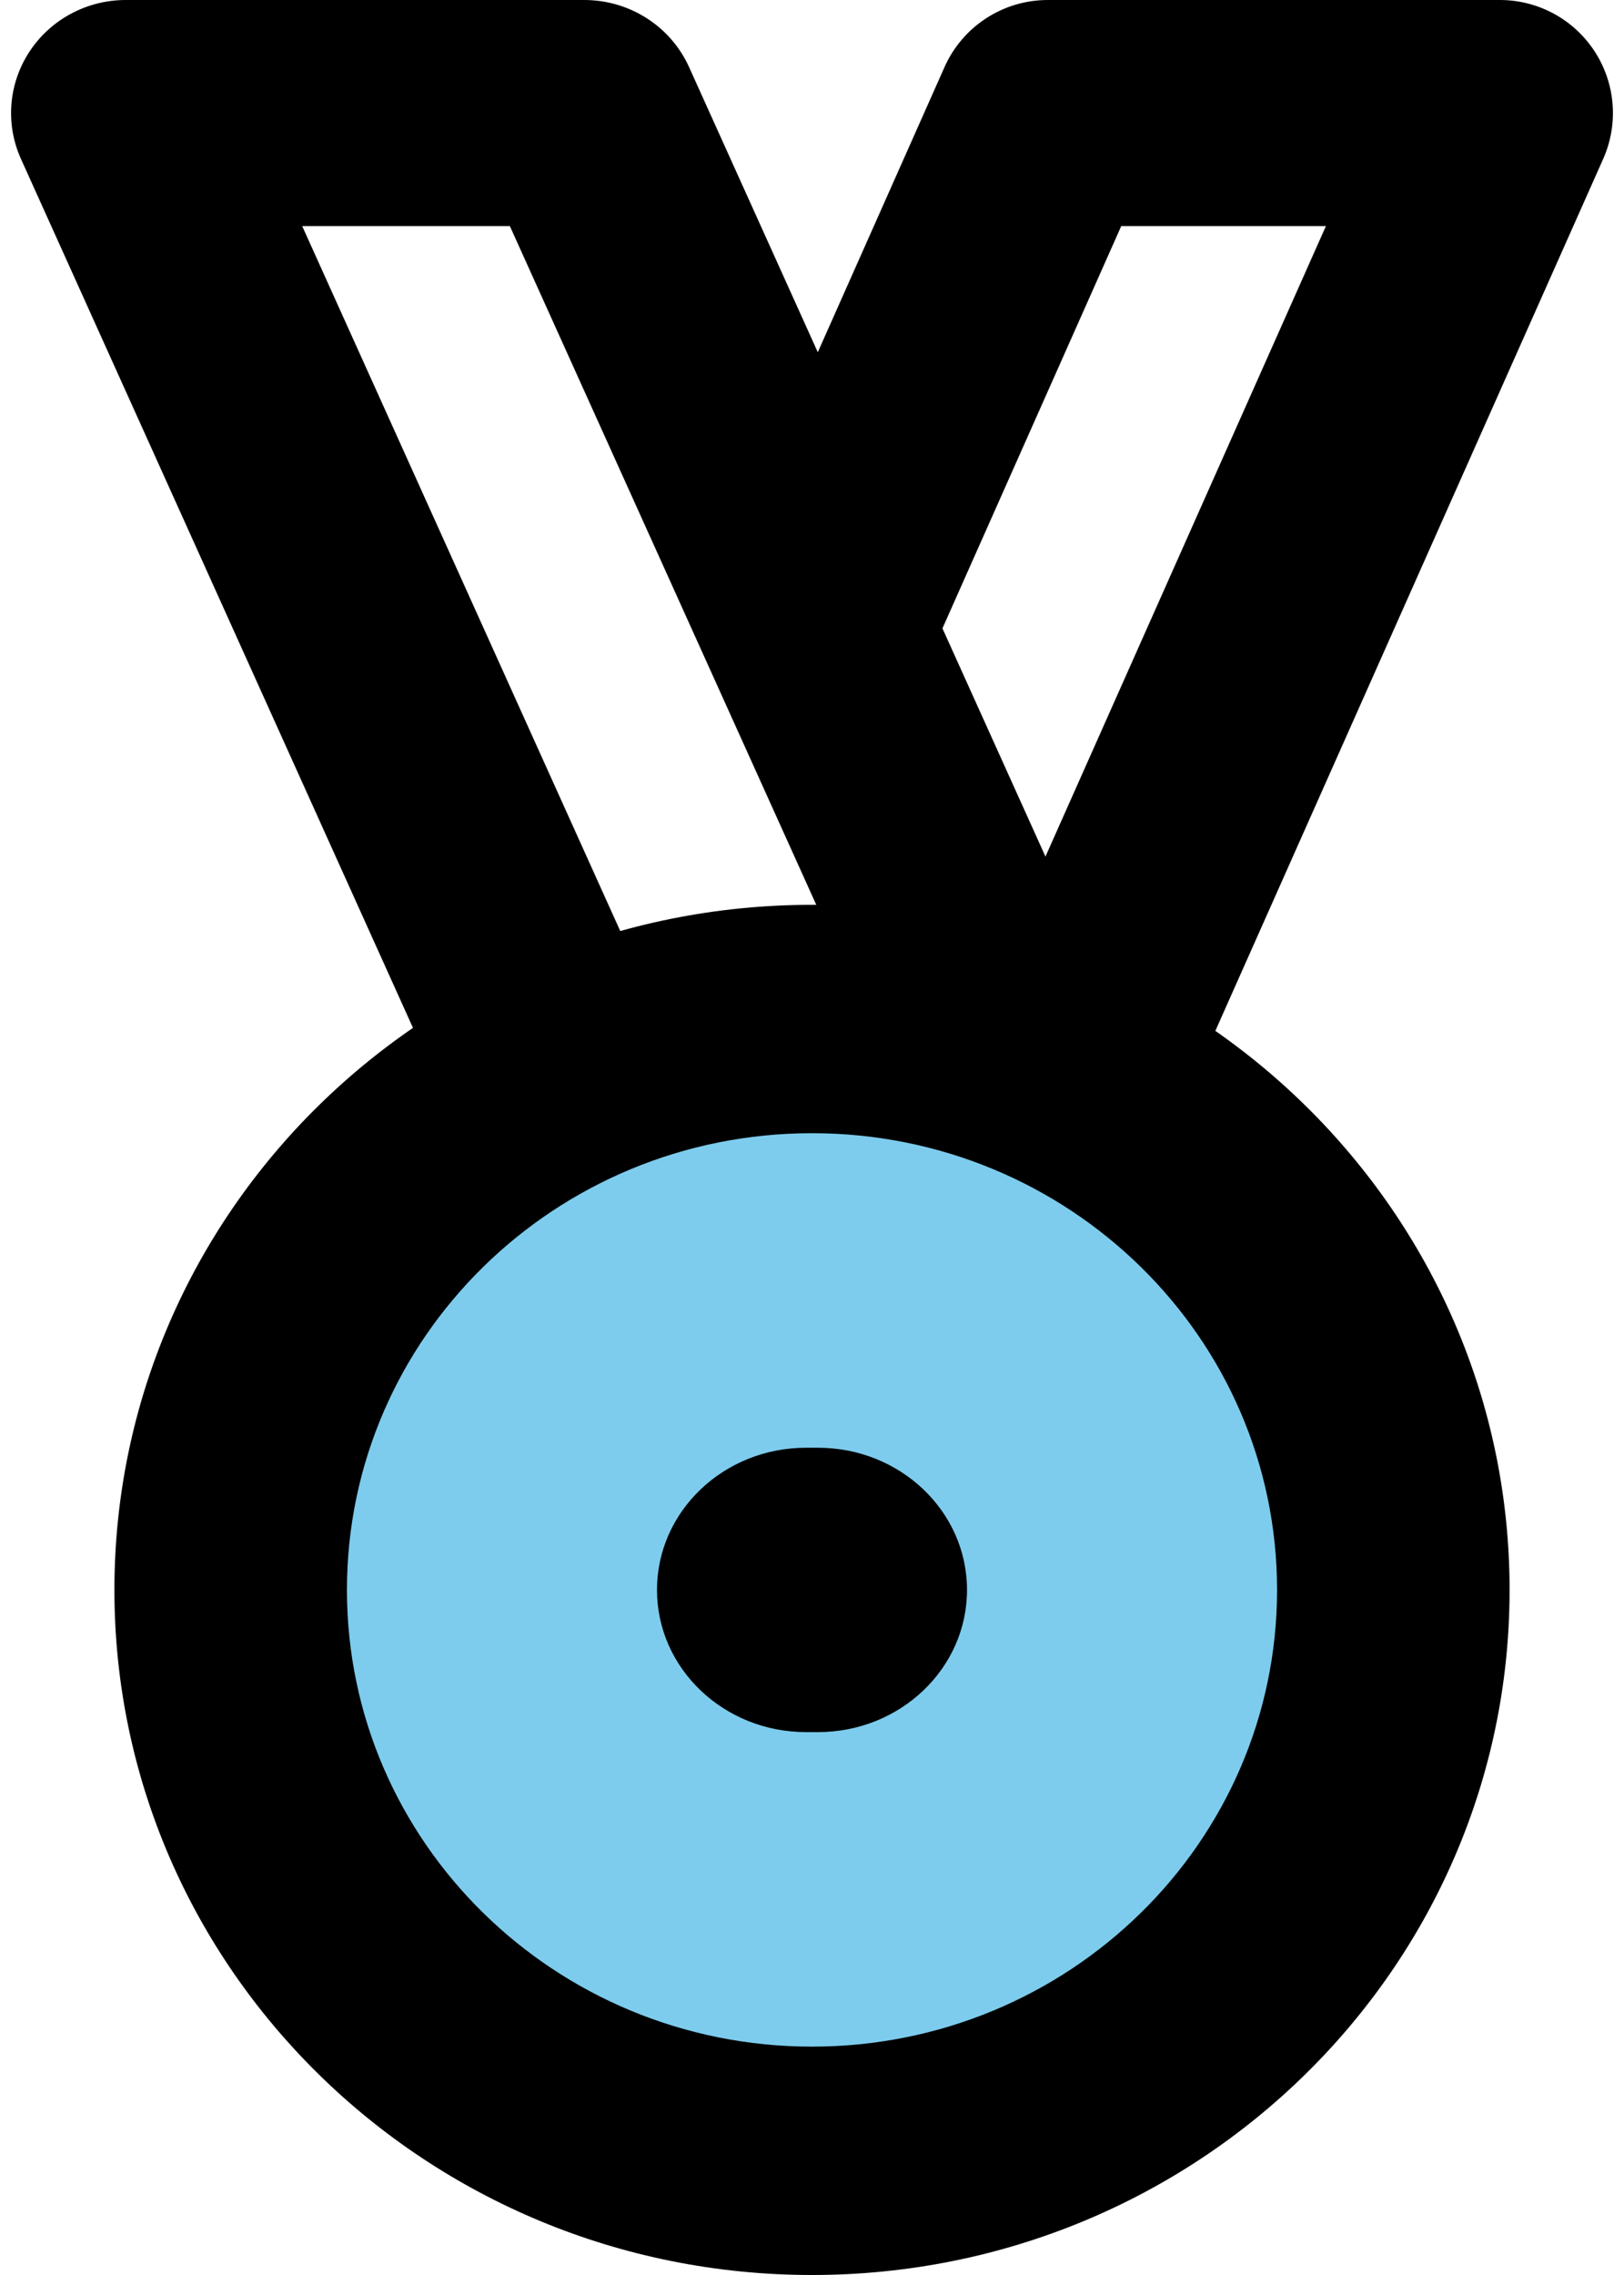
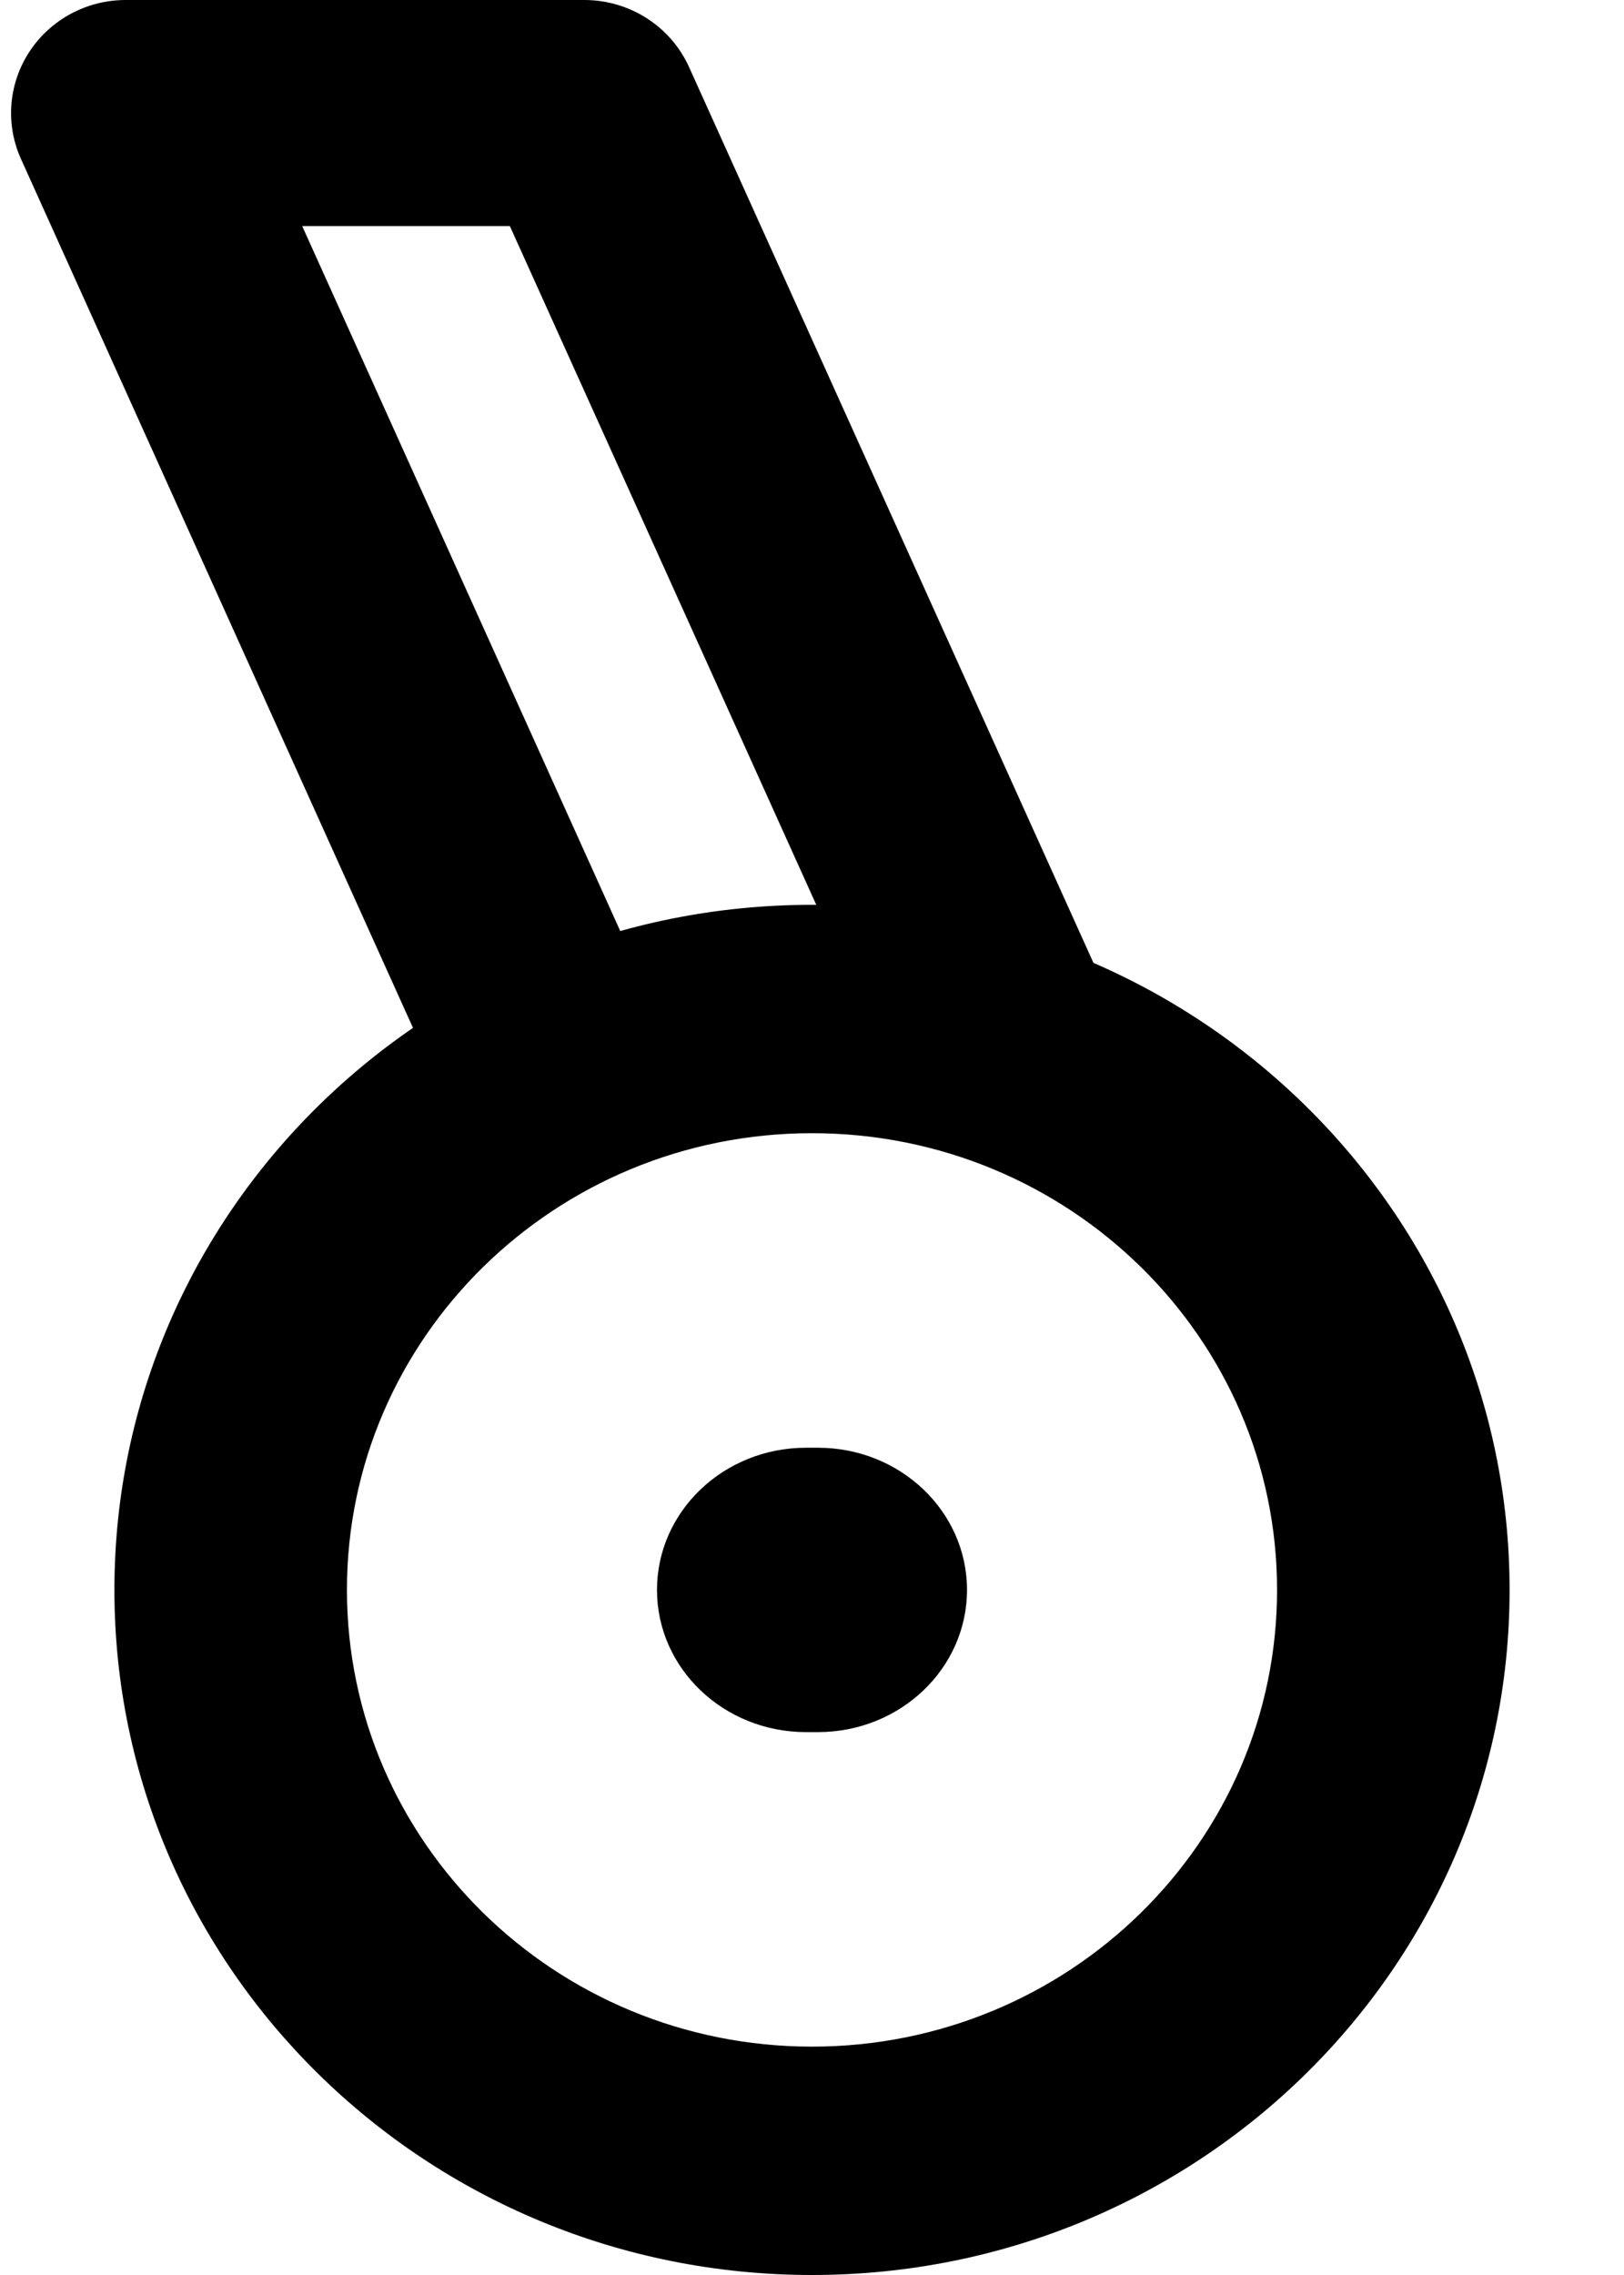
<svg xmlns="http://www.w3.org/2000/svg" width="60" height="84" viewBox="0 0 60 84" fill="none">
-   <path d="M30 80.182C41.598 80.182 51 70.78 51 59.182C51 47.584 41.598 38.182 30 38.182C18.402 38.182 9 47.584 9 59.182C9 70.78 18.402 80.182 30 80.182Z" fill="#7DCCED" />
-   <path fill-rule="evenodd" clip-rule="evenodd" d="M34.895 2.479C35.565 0.971 37.061 0 38.711 0H55.415C56.829 0 58.147 0.715 58.917 1.9C59.687 3.085 59.805 4.579 59.23 5.87L43.403 41.431C42.466 43.537 39.998 44.485 37.891 43.548C35.783 42.611 34.835 40.144 35.772 38.038L48.987 8.348H41.425L34.175 24.651C33.238 26.757 30.77 27.706 28.663 26.77C26.555 25.834 25.606 23.367 26.543 21.261L34.895 2.479Z" fill="black" />
  <path fill-rule="evenodd" clip-rule="evenodd" d="M1.093 1.9C1.874 0.715 3.211 0 4.645 0H21.588C23.261 0 24.777 0.97 25.458 2.477L41.087 37.077C42.039 39.183 41.078 41.65 38.94 42.587C36.803 43.525 34.299 42.578 33.348 40.472L18.837 8.348H11.165L24.569 38.038C25.519 40.144 24.557 42.611 22.42 43.548C20.283 44.485 17.779 43.537 16.828 41.431L0.775 5.87C0.192 4.579 0.312 3.085 1.093 1.9Z" fill="black" />
  <path fill-rule="evenodd" clip-rule="evenodd" d="M24.273 58.705C24.273 55.805 26.738 53.455 29.78 53.455H30.22C33.262 53.455 35.727 55.805 35.727 58.705C35.727 61.604 33.262 63.955 30.22 63.955H29.78C26.738 63.955 24.273 61.604 24.273 58.705Z" fill="black" />
  <path fill-rule="evenodd" clip-rule="evenodd" d="M30 41.841C20.511 41.841 12.818 49.391 12.818 58.705C12.818 68.018 20.511 75.568 30 75.568C39.489 75.568 47.182 68.018 47.182 58.705C47.182 49.391 39.489 41.841 30 41.841ZM4.227 58.705C4.227 44.734 15.766 33.409 30 33.409C44.234 33.409 55.773 44.734 55.773 58.705C55.773 72.675 44.234 84 30 84C15.766 84 4.227 72.675 4.227 58.705Z" fill="black" />
</svg>